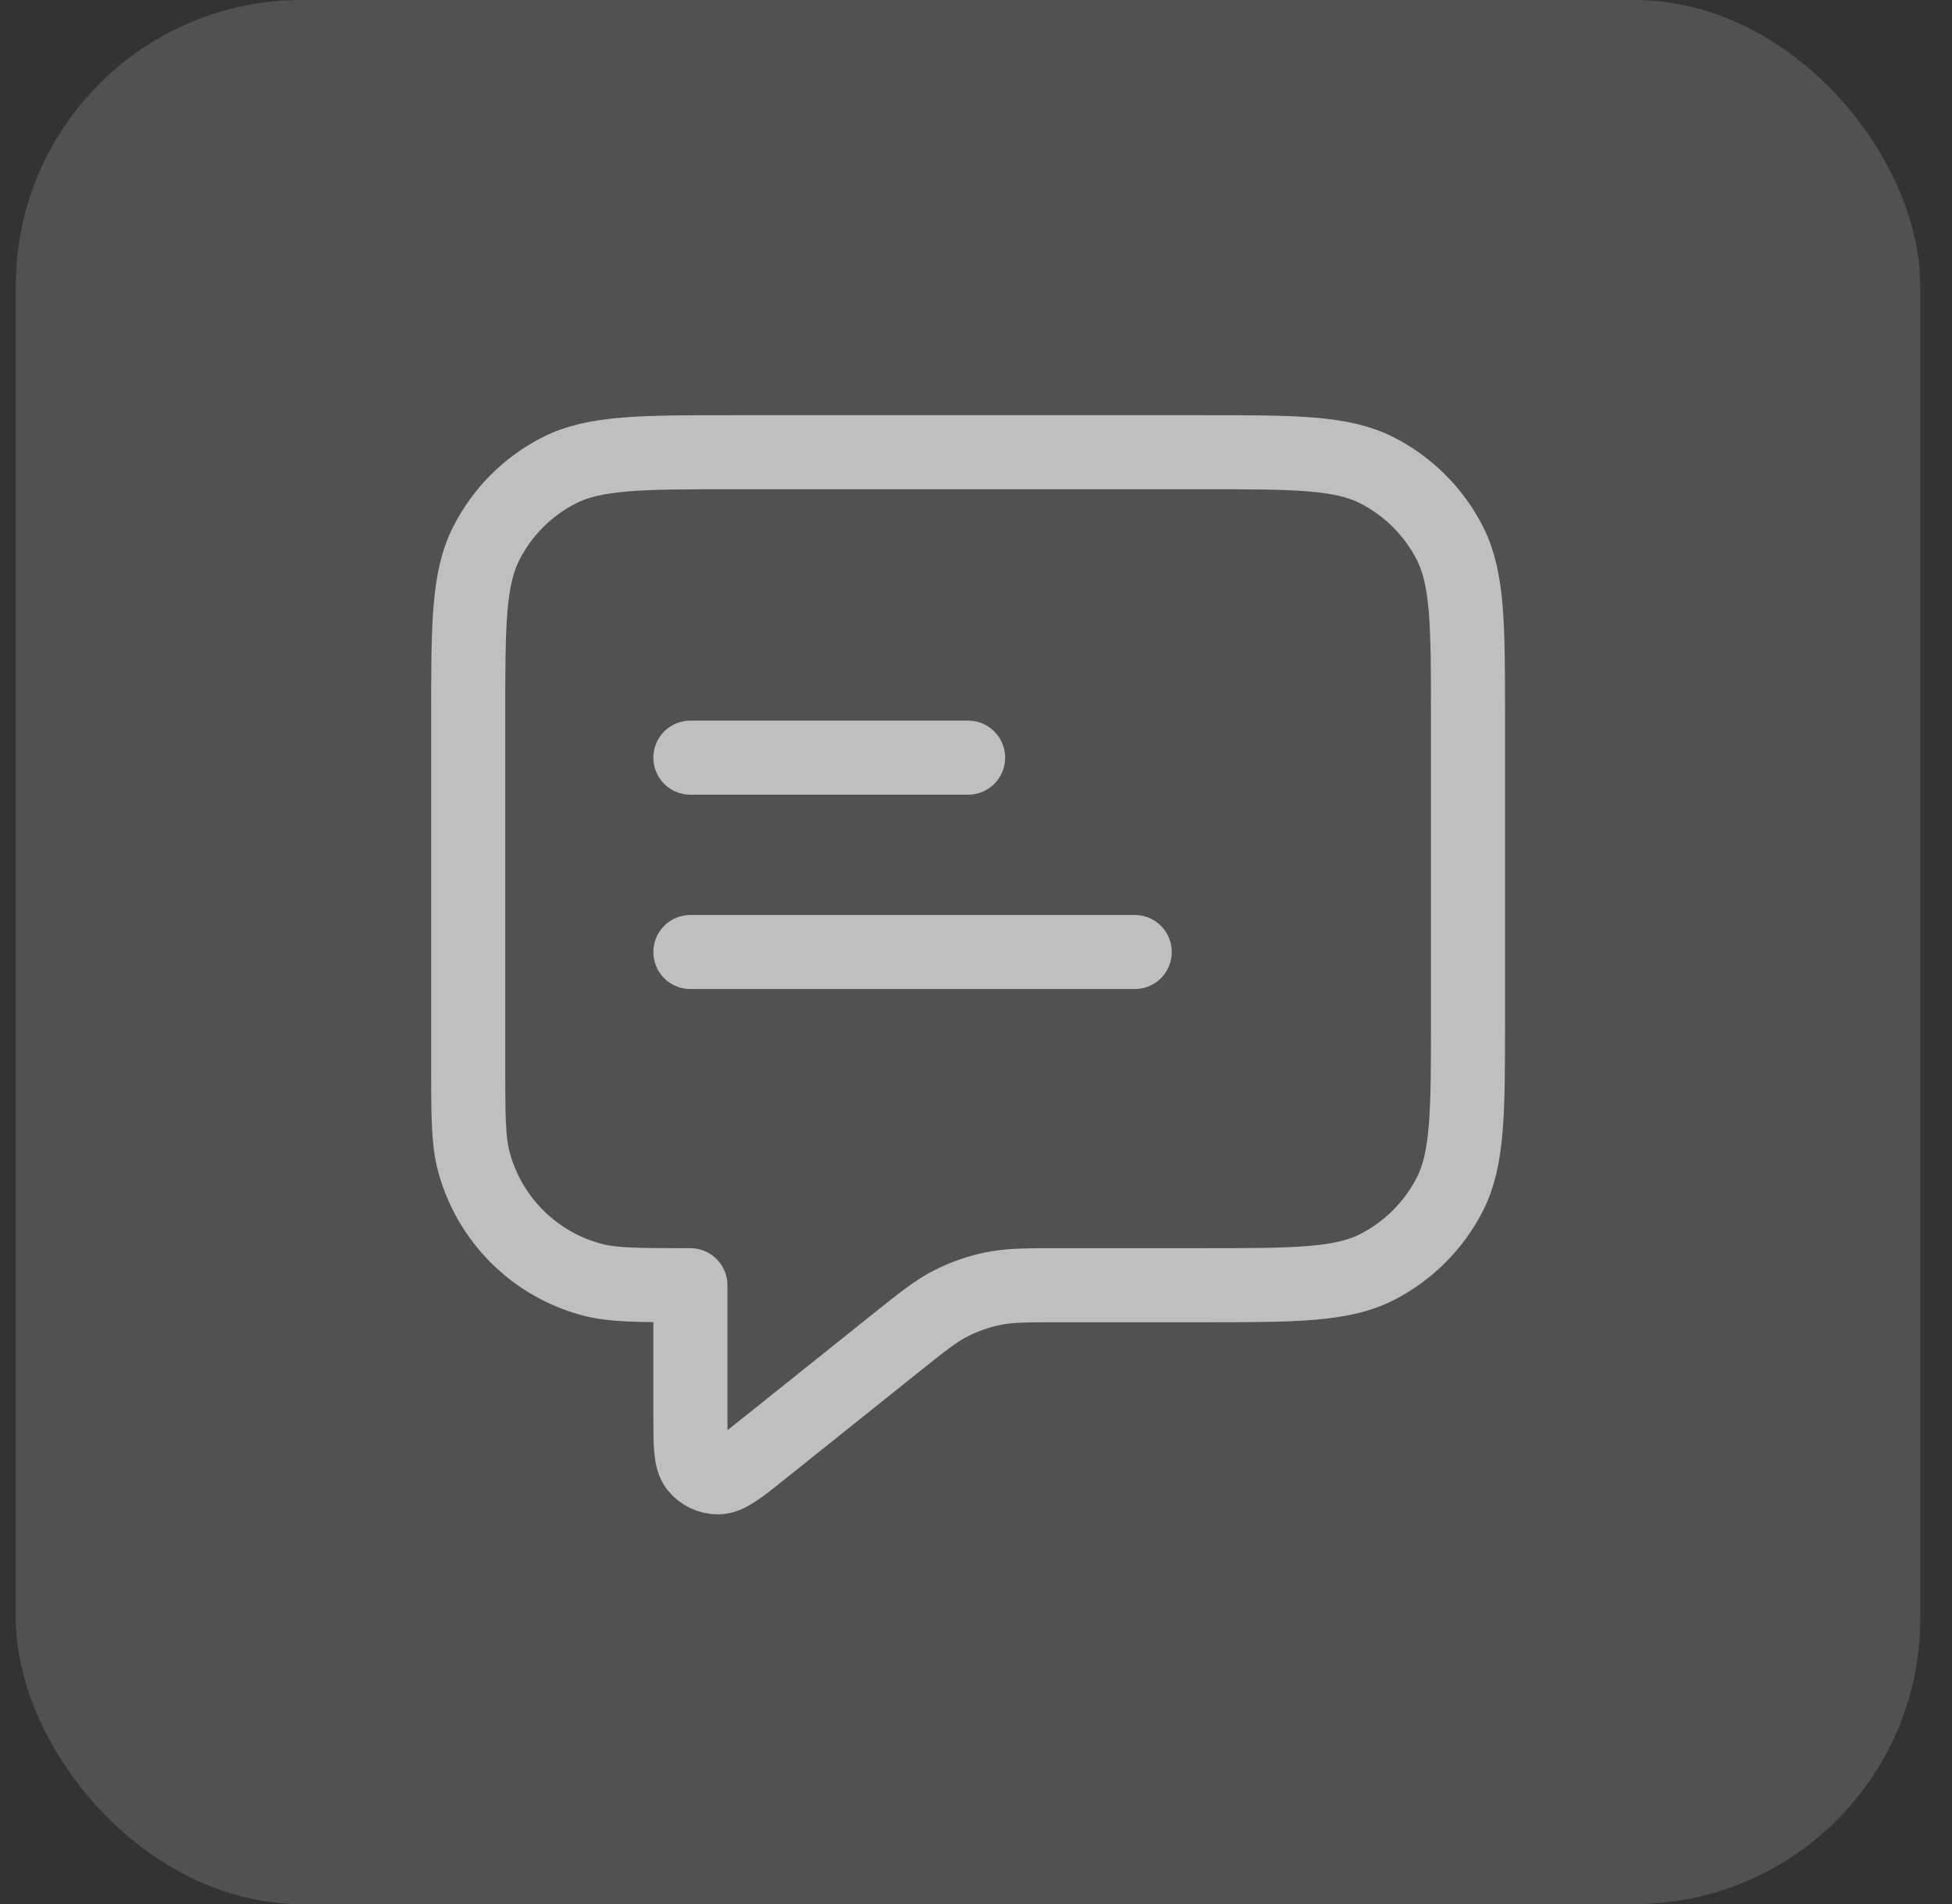
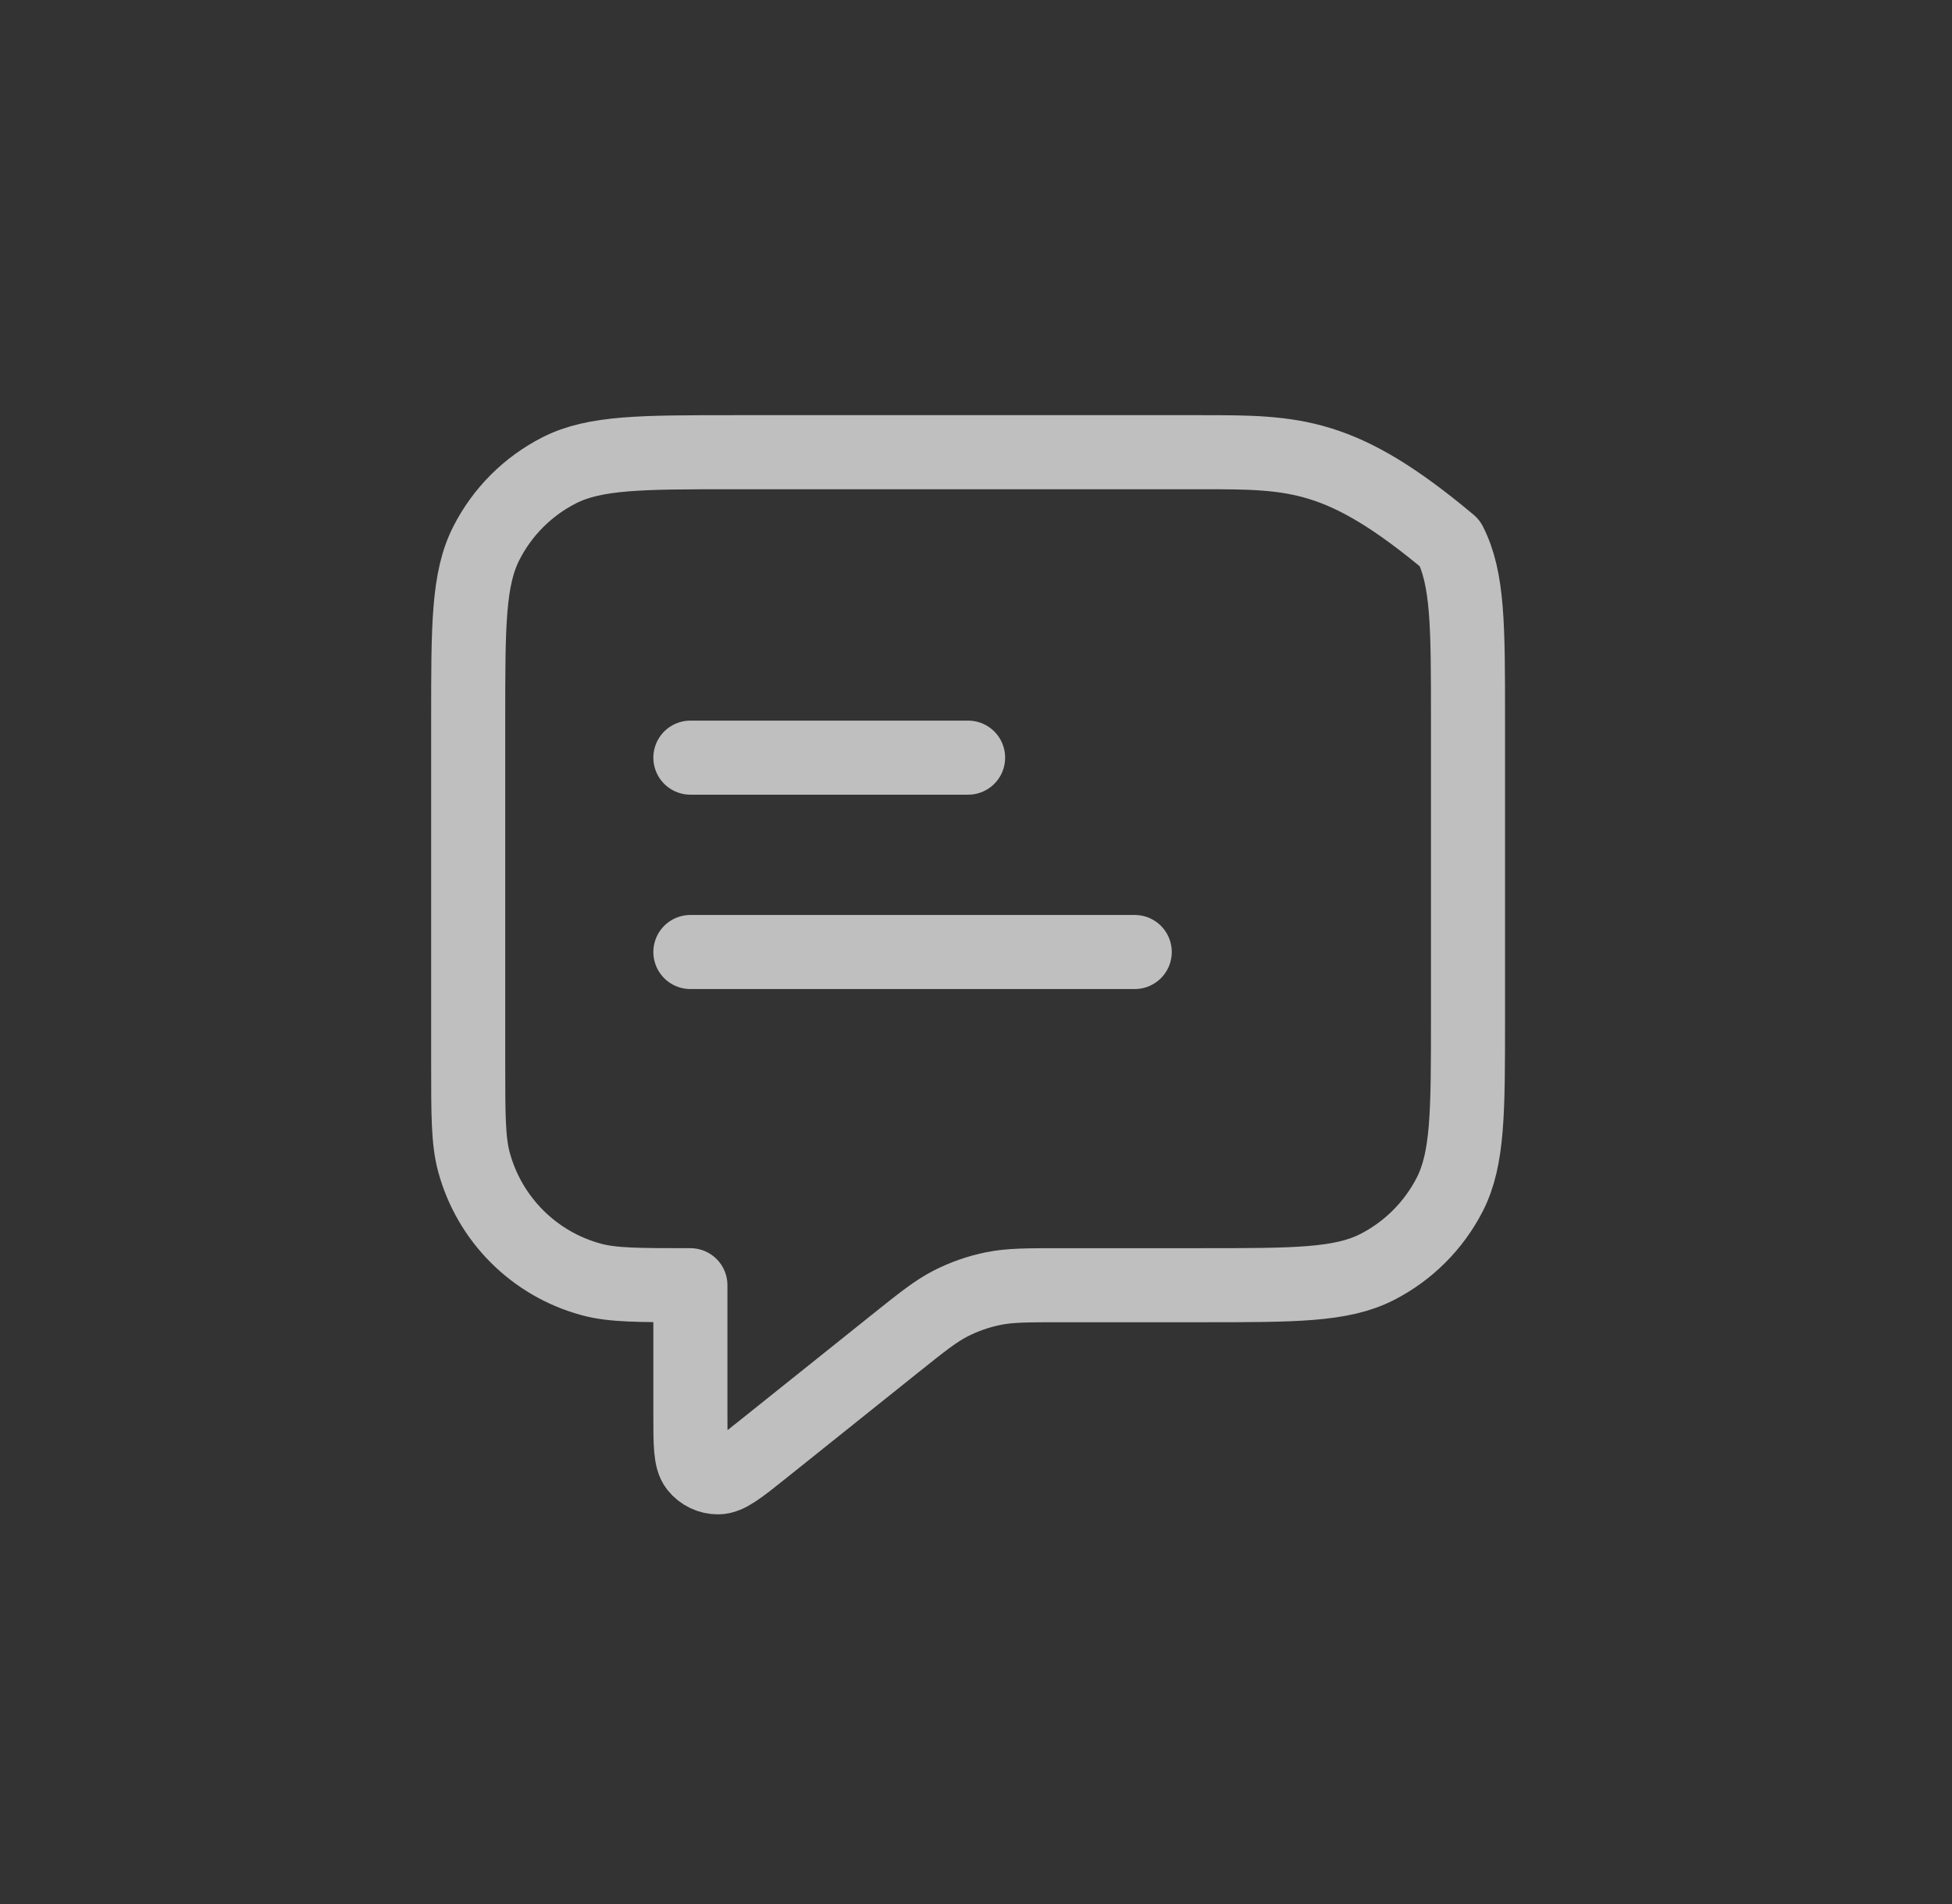
<svg xmlns="http://www.w3.org/2000/svg" width="41" height="40" viewBox="0 0 41 40" fill="none">
  <rect x="0" y="0" width="41" height="40" fill="#333333" stroke="none" />
-   <rect x="0.333" width="40" height="40" rx="6" fill="white" fill-opacity="0.15" />
-   <path d="M14.501 15.917H20.334M14.501 20H23.834M14.501 27V29.725C14.501 30.346 14.501 30.657 14.628 30.817C14.739 30.956 14.907 31.037 15.085 31.036C15.289 31.036 15.532 30.842 16.017 30.454L18.8 28.227C19.369 27.772 19.653 27.545 19.969 27.383C20.25 27.24 20.549 27.135 20.858 27.072C21.206 27 21.57 27 22.298 27H25.234C27.194 27 28.174 27 28.923 26.619C29.581 26.283 30.117 25.747 30.453 25.089C30.834 24.34 30.834 23.36 30.834 21.4V15.1C30.834 13.14 30.834 12.16 30.453 11.411C30.117 10.752 29.581 10.217 28.923 9.881C28.174 9.5 27.194 9.5 25.234 9.5H15.434C13.474 9.5 12.494 9.5 11.745 9.881C11.086 10.217 10.551 10.752 10.216 11.411C9.834 12.16 9.834 13.14 9.834 15.1V22.333C9.834 23.418 9.834 23.961 9.953 24.406C10.277 25.614 11.22 26.557 12.428 26.881C12.873 27 13.416 27 14.501 27Z" stroke="#BFBFBF" stroke-width="1.556" stroke-linecap="round" stroke-linejoin="round" />
+   <path d="M14.501 15.917H20.334M14.501 20H23.834M14.501 27V29.725C14.501 30.346 14.501 30.657 14.628 30.817C14.739 30.956 14.907 31.037 15.085 31.036C15.289 31.036 15.532 30.842 16.017 30.454L18.8 28.227C19.369 27.772 19.653 27.545 19.969 27.383C20.25 27.24 20.549 27.135 20.858 27.072C21.206 27 21.57 27 22.298 27H25.234C27.194 27 28.174 27 28.923 26.619C29.581 26.283 30.117 25.747 30.453 25.089C30.834 24.34 30.834 23.36 30.834 21.4V15.1C30.834 13.14 30.834 12.16 30.453 11.411C28.174 9.5 27.194 9.5 25.234 9.5H15.434C13.474 9.5 12.494 9.5 11.745 9.881C11.086 10.217 10.551 10.752 10.216 11.411C9.834 12.16 9.834 13.14 9.834 15.1V22.333C9.834 23.418 9.834 23.961 9.953 24.406C10.277 25.614 11.22 26.557 12.428 26.881C12.873 27 13.416 27 14.501 27Z" stroke="#BFBFBF" stroke-width="1.556" stroke-linecap="round" stroke-linejoin="round" />
</svg>